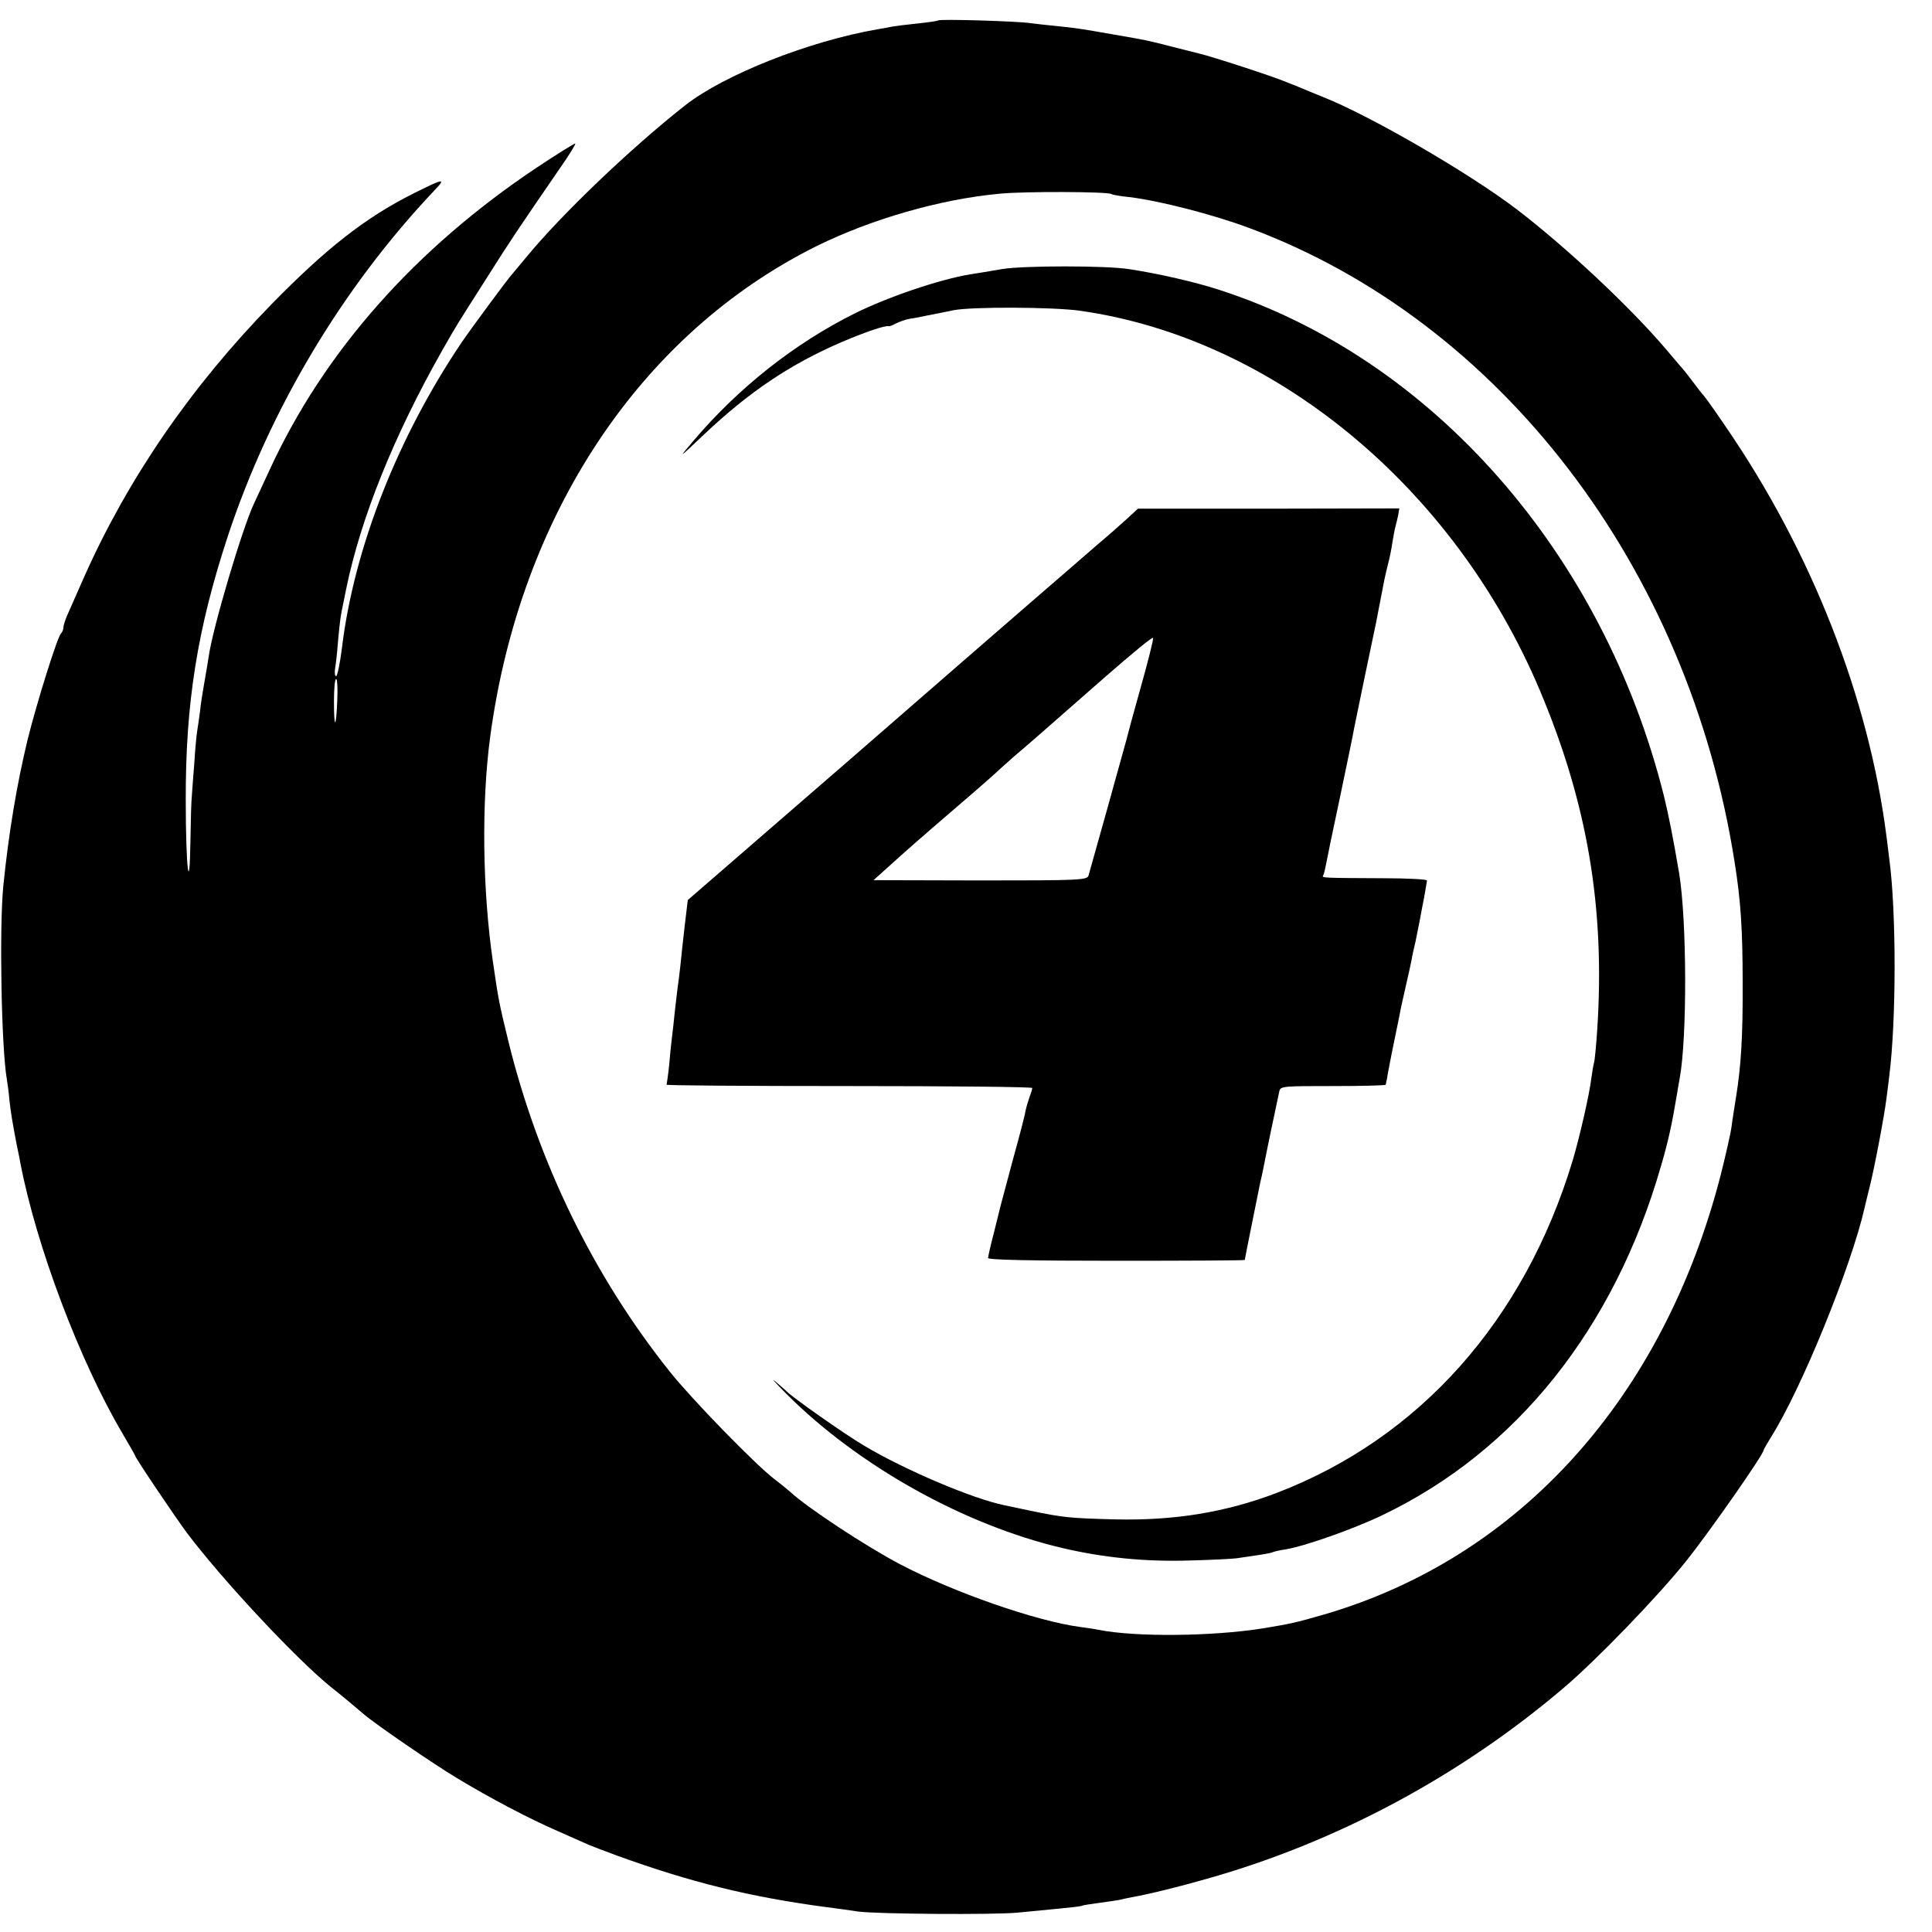
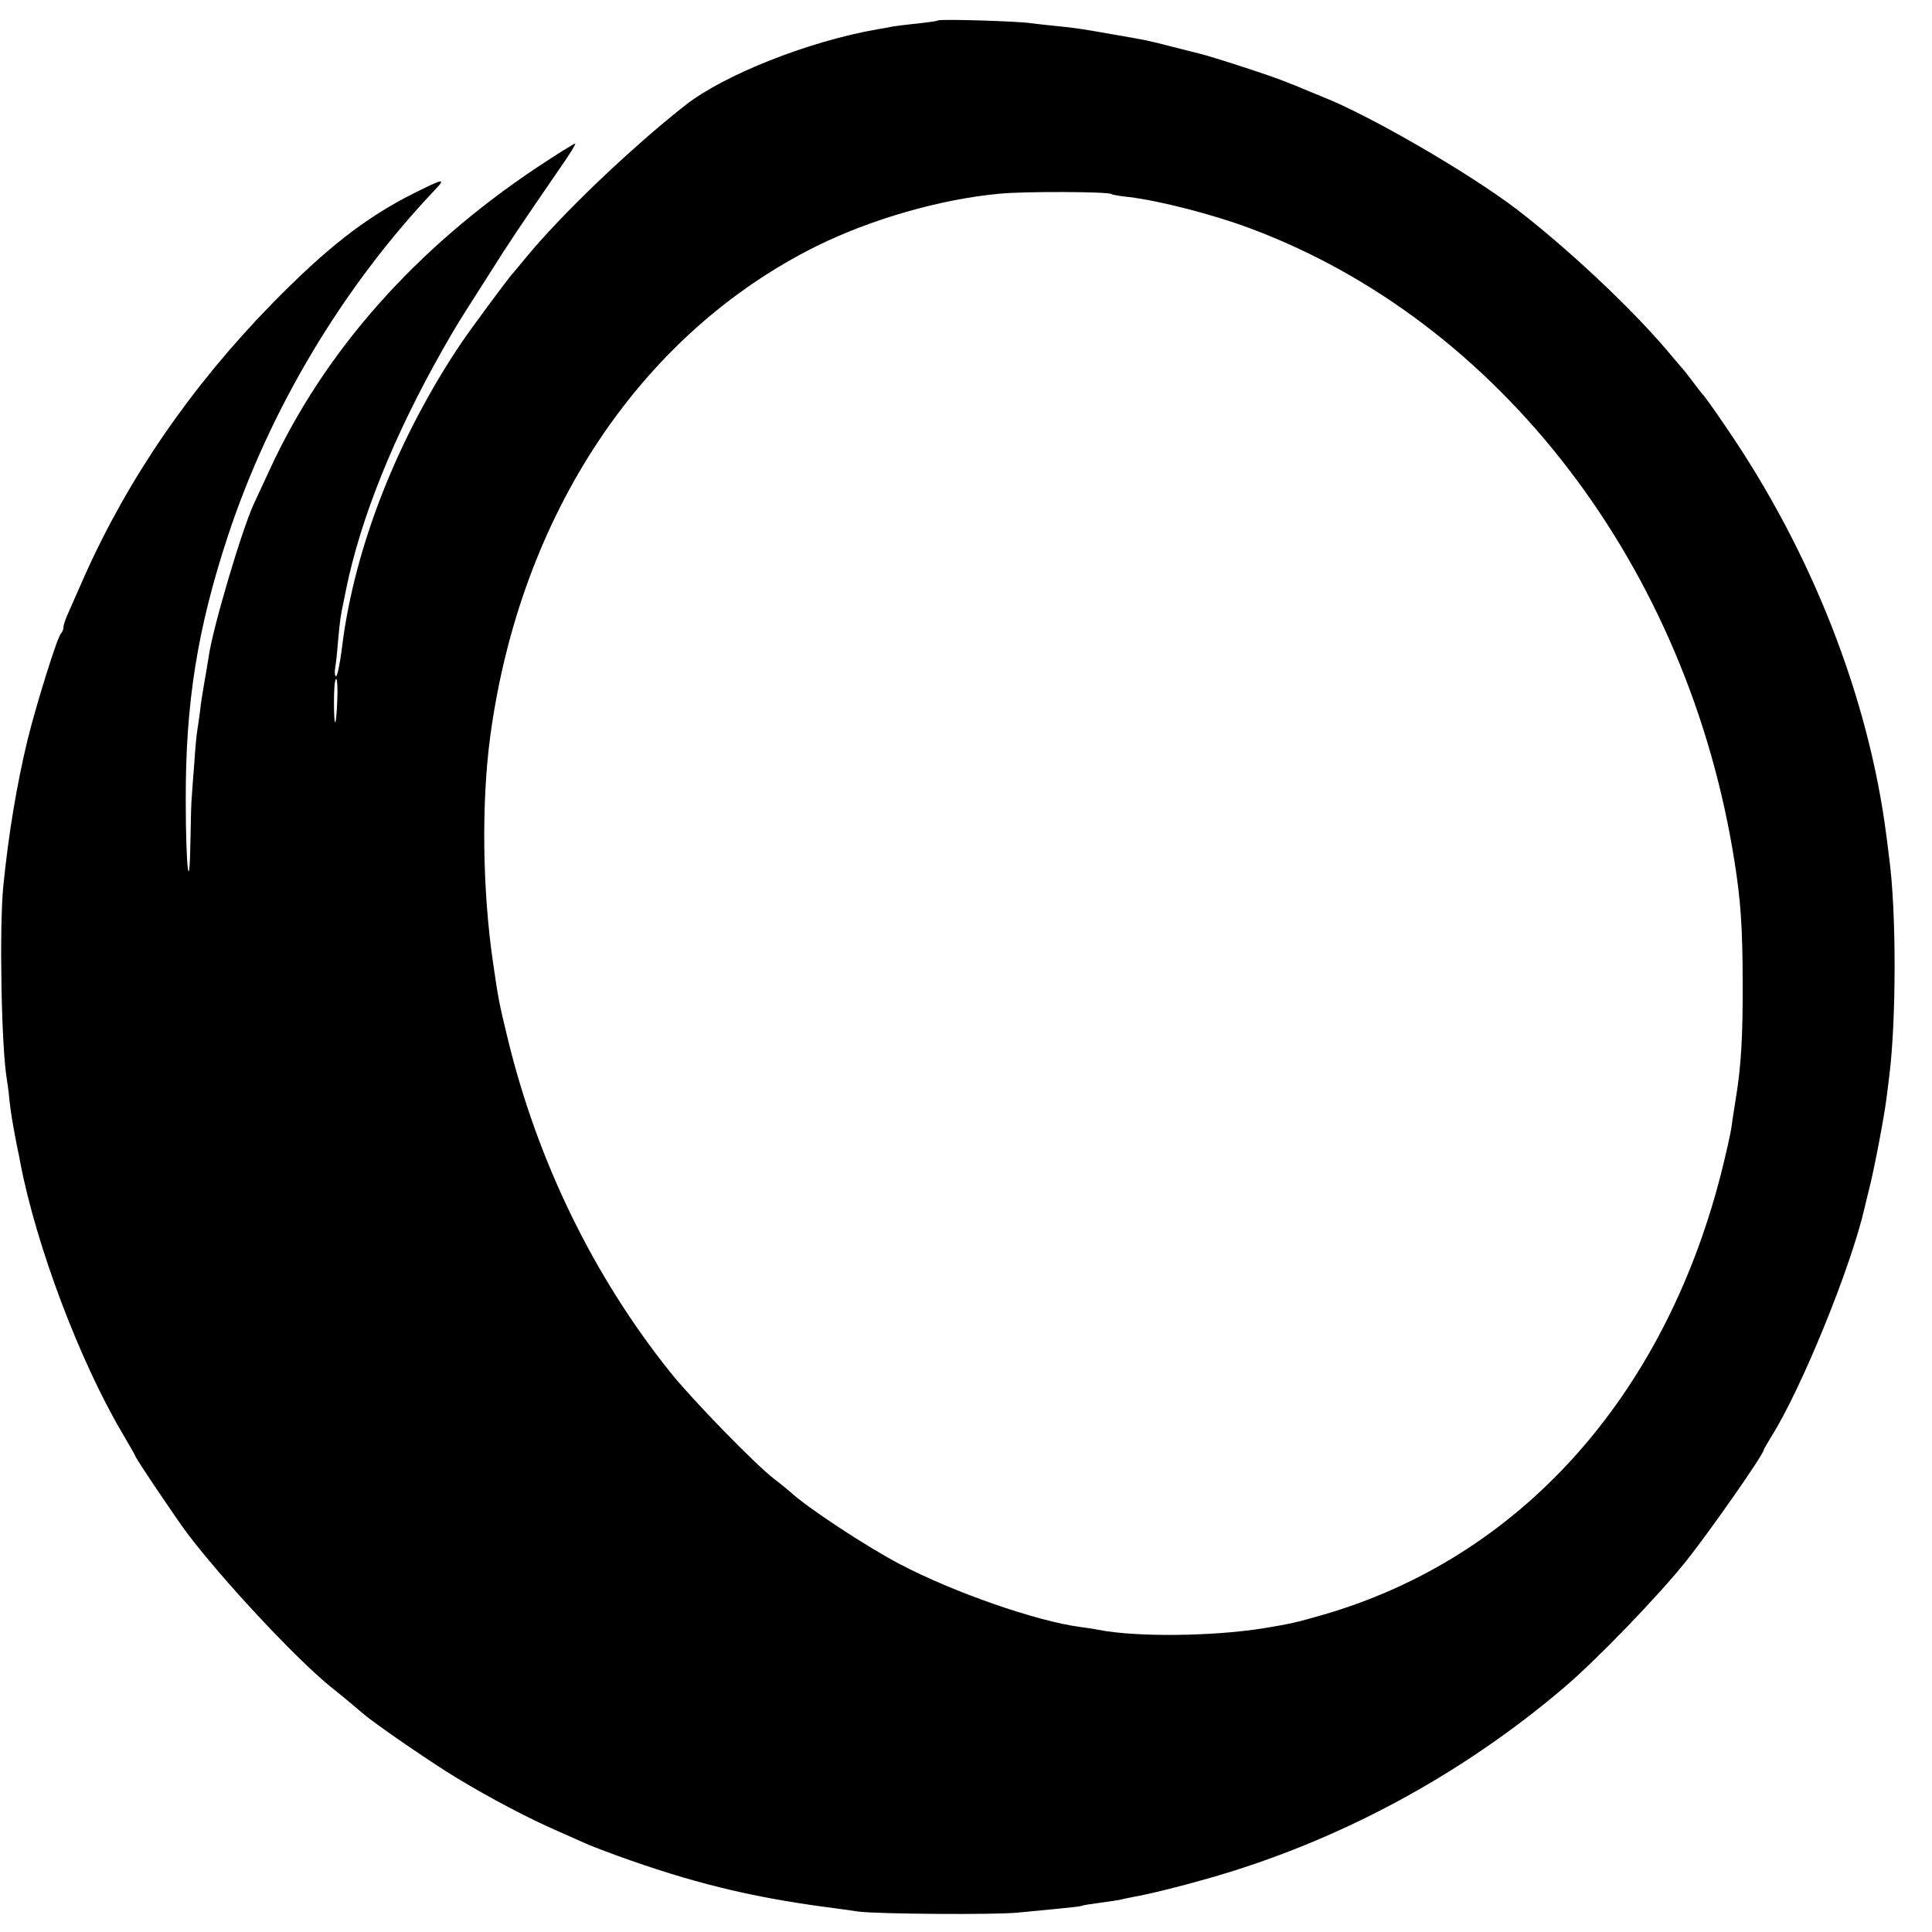
<svg xmlns="http://www.w3.org/2000/svg" version="1.0" width="700pt" height="700pt" viewBox="0 0 700 700" preserveAspectRatio="xMidYMid meet">
  <g transform="translate(0,700) scale(0.1,-0.1)" fill="#000000" stroke="none">
    <path d="M3399 6926 c-2 -2 -35 -7 -74 -11 -38 -4 -79 -9 -90 -11 -11 -2 -36 -7 -55 -10 -249 -43 -557 -165 -698 -276 -198 -156 -448 -395 -577 -552 -22 -27 -45 -54 -50 -60 -15 -16 -145 -192 -182 -246 -232 -344 -390 -745 -434 -1107 -7 -57 -17 -103 -21 -103 -5 0 -6 12 -4 28 3 15 8 61 11 102 7 74 9 90 20 140 3 14 7 34 9 45 53 258 172 554 348 865 56 98 47 83 161 262 83 132 115 179 264 396 35 50 61 92 57 92 -4 0 -65 -38 -136 -85 -443 -295 -773 -668 -970 -1095 -27 -58 -53 -114 -58 -125 -42 -89 -150 -452 -164 -555 -3 -19 -10 -62 -16 -95 -6 -33 -13 -78 -15 -100 -3 -22 -7 -53 -10 -70 -3 -16 -8 -70 -11 -120 -4 -49 -8 -103 -9 -120 -2 -16 -4 -88 -5 -160 -3 -212 -17 -101 -17 145 -1 353 42 622 153 959 152 459 415 899 746 1249 46 48 38 47 -74 -9 -175 -88 -315 -198 -513 -400 -292 -299 -521 -632 -680 -989 -21 -47 -46 -104 -56 -127 -11 -23 -19 -48 -19 -55 0 -8 -4 -18 -9 -23 -14 -15 -88 -252 -121 -385 -39 -161 -69 -341 -88 -530 -15 -152 -7 -589 13 -702 2 -13 7 -45 9 -73 6 -52 10 -75 26 -160 6 -27 12 -59 14 -70 58 -301 215 -717 370 -979 25 -43 46 -79 46 -81 0 -7 145 -222 188 -280 131 -173 392 -452 518 -555 58 -46 83 -68 121 -100 43 -37 250 -179 338 -232 119 -72 261 -147 365 -192 47 -21 99 -44 115 -51 17 -7 62 -24 100 -38 268 -97 481 -150 760 -187 39 -5 90 -12 115 -16 71 -9 487 -12 575 -4 44 4 114 11 155 15 41 4 77 8 80 10 3 2 29 6 59 10 30 4 63 9 75 11 12 3 32 7 46 10 59 10 172 38 270 66 470 132 919 372 1296 693 118 100 343 333 444 460 87 109 280 386 280 401 0 2 12 23 26 46 111 175 292 621 340 833 1 6 9 37 17 70 17 66 53 254 62 325 3 25 8 61 10 80 26 203 26 600 0 790 -2 19 -7 55 -10 80 -64 502 -271 1031 -583 1485 -41 61 -78 112 -82 115 -3 3 -19 23 -35 45 -17 22 -32 42 -35 45 -3 3 -32 37 -64 75 -131 154 -362 370 -541 507 -175 133 -534 341 -705 408 -30 12 -66 27 -80 33 -14 6 -27 11 -30 12 -3 1 -12 5 -20 8 -47 20 -265 91 -315 103 -5 1 -48 12 -95 24 -97 25 -94 24 -215 45 -119 21 -139 24 -210 31 -33 3 -73 8 -90 10 -39 7 -330 16 -336 10z m628 -629 c4 -3 33 -8 64 -11 109 -13 304 -63 435 -112 910 -338 1592 -1229 1759 -2299 22 -137 29 -243 29 -435 1 -196 -6 -304 -24 -415 -5 -33 -13 -80 -16 -105 -3 -25 -21 -103 -39 -175 -208 -810 -730 -1389 -1439 -1595 -104 -30 -119 -33 -221 -50 -183 -29 -460 -32 -596 -5 -13 3 -42 7 -64 10 -160 21 -461 126 -655 228 -125 66 -336 205 -396 261 -7 6 -32 27 -57 46 -69 52 -303 293 -380 390 -277 347 -478 760 -586 1201 -34 140 -35 147 -55 284 -38 260 -42 576 -10 815 108 805 545 1462 1184 1779 197 97 446 169 660 189 87 9 393 8 407 -1z m-2805 -1834 c-4 -104 -12 -107 -12 -5 0 45 3 82 8 82 4 0 6 -35 4 -77z" />
-     <path d="M3630 6025 c-41 -7 -93 -16 -115 -19 -109 -18 -296 -81 -417 -141 -219 -109 -423 -270 -588 -465 -54 -64 -53 -63 40 25 164 155 311 254 498 335 82 35 159 62 172 58 3 -1 15 4 26 10 12 6 34 14 50 17 16 2 40 7 54 10 48 9 75 15 105 21 66 13 361 12 459 -2 702 -100 1354 -638 1665 -1375 173 -410 237 -789 208 -1231 -4 -59 -9 -113 -12 -120 -2 -7 -6 -31 -9 -53 -7 -60 -44 -220 -68 -300 -175 -579 -555 -1006 -1072 -1204 -184 -70 -369 -101 -586 -96 -162 4 -190 7 -305 31 -38 8 -81 17 -95 20 -114 23 -362 128 -509 216 -73 43 -264 178 -281 197 -3 3 -21 19 -40 35 -19 17 -1 -4 40 -45 261 -261 645 -475 1000 -558 149 -35 301 -50 459 -45 80 2 157 6 171 8 14 2 48 7 75 11 28 4 53 9 56 11 4 2 24 7 45 10 69 11 246 73 352 124 486 232 841 677 1010 1265 27 92 40 153 57 255 4 25 9 53 11 64 27 147 26 569 -2 741 -21 124 -38 211 -55 280 -220 880 -838 1584 -1609 1834 -88 29 -224 60 -330 76 -82 13 -382 13 -460 0z" />
-     <path d="M4084 5121 c-22 -20 -68 -61 -104 -91 -35 -30 -103 -89 -150 -130 -48 -41 -182 -158 -300 -260 -117 -102 -221 -192 -230 -200 -35 -31 -383 -333 -530 -460 -30 -26 -105 -91 -166 -144 l-112 -97 -11 -92 c-6 -51 -13 -117 -16 -147 -3 -30 -8 -66 -10 -80 -2 -14 -6 -52 -10 -85 -3 -33 -8 -73 -10 -90 -2 -16 -7 -61 -10 -100 -4 -38 -9 -72 -10 -75 -2 -3 296 -5 661 -5 365 0 664 -3 664 -7 0 -4 -4 -18 -10 -33 -5 -14 -12 -38 -15 -53 -2 -15 -23 -94 -46 -177 -22 -82 -42 -157 -44 -165 -2 -8 -13 -52 -24 -97 -12 -45 -21 -86 -21 -91 0 -7 161 -10 465 -10 256 0 465 1 465 3 0 3 47 236 56 280 3 11 9 40 14 65 7 38 39 191 55 265 4 20 12 20 195 20 104 0 190 2 191 5 0 3 2 12 4 20 1 8 5 29 8 45 3 17 13 66 22 110 9 44 19 91 21 104 3 12 11 51 19 85 8 33 16 72 19 86 2 14 9 45 15 70 5 25 12 59 15 75 3 17 10 54 16 84 5 29 10 57 10 61 0 4 -71 8 -157 8 -219 1 -225 1 -219 10 3 5 7 22 10 38 3 17 26 129 52 250 25 120 48 230 50 244 4 22 69 334 80 385 3 18 9 45 30 155 3 14 9 41 14 60 5 19 12 53 15 75 4 22 8 48 11 57 3 10 7 29 10 42 l4 24 -473 -1 -474 0 -39 -36z m50 -608 c-26 -92 -50 -181 -54 -198 -9 -34 -128 -460 -136 -487 -5 -17 -32 -18 -392 -18 l-387 1 40 36 c93 84 117 105 260 228 83 71 152 132 155 136 3 3 28 25 55 49 53 45 68 58 330 288 94 82 171 146 173 141 2 -4 -18 -84 -44 -176z" />
  </g>
</svg>